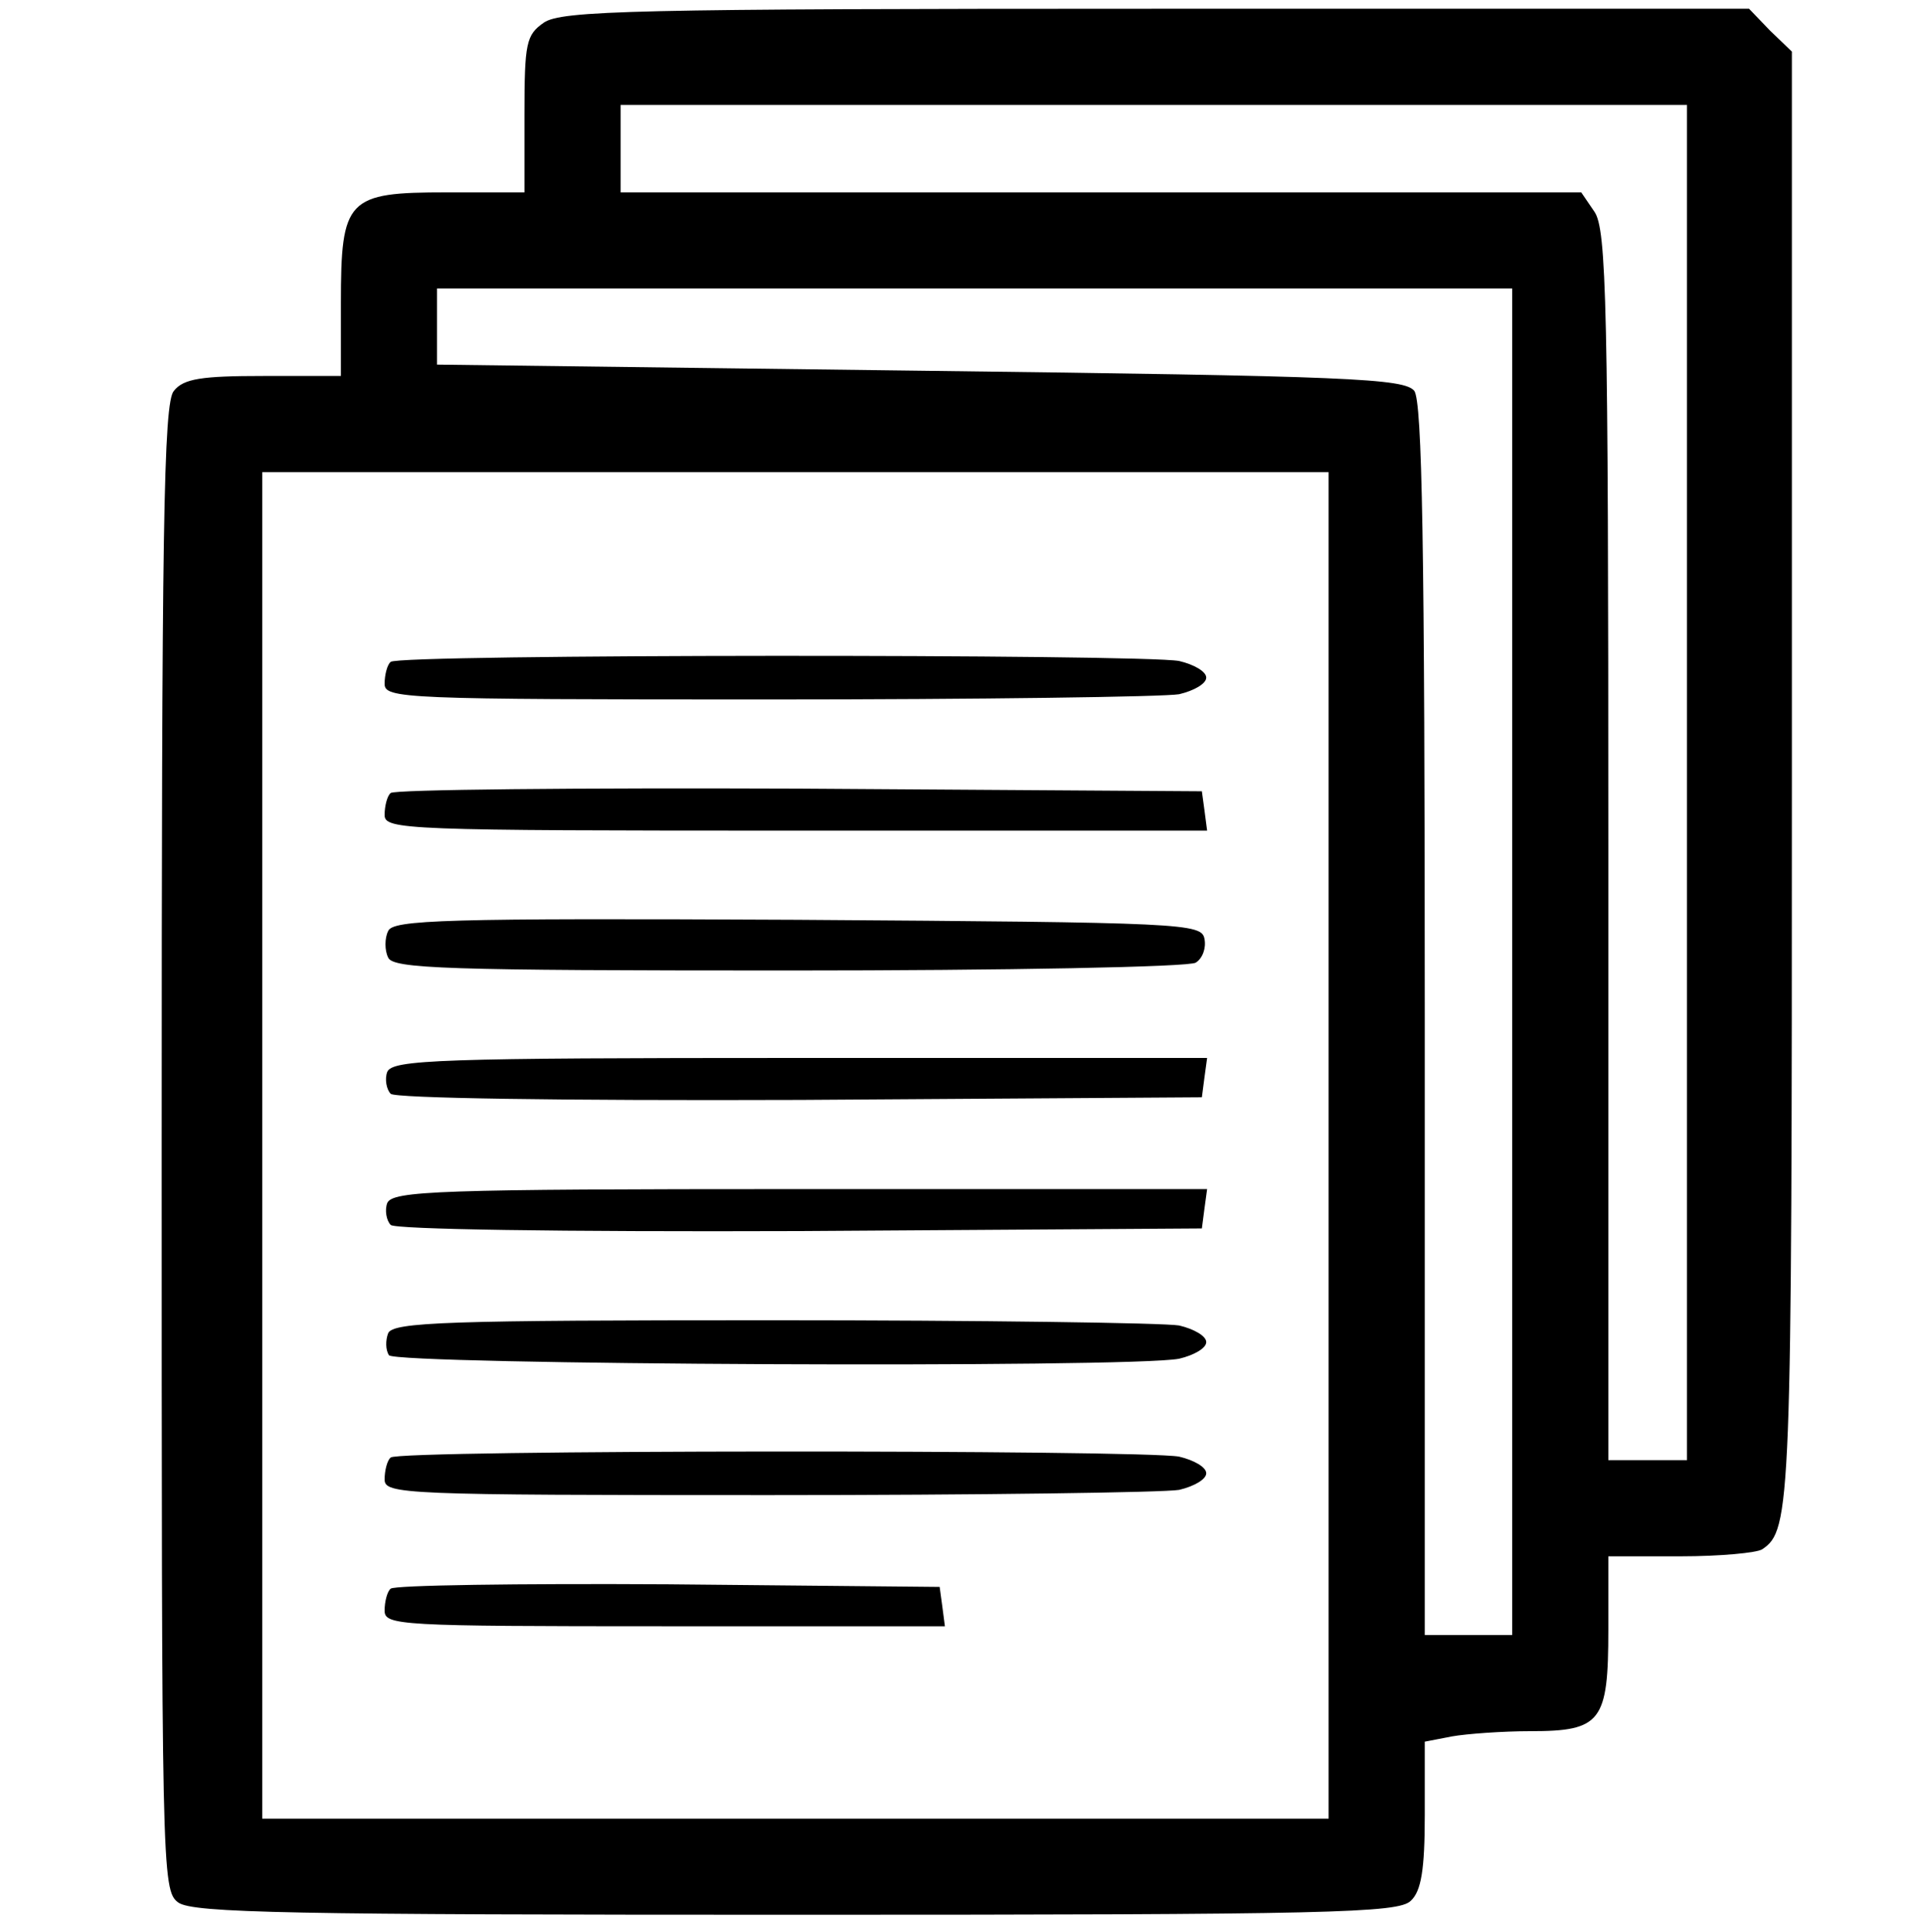
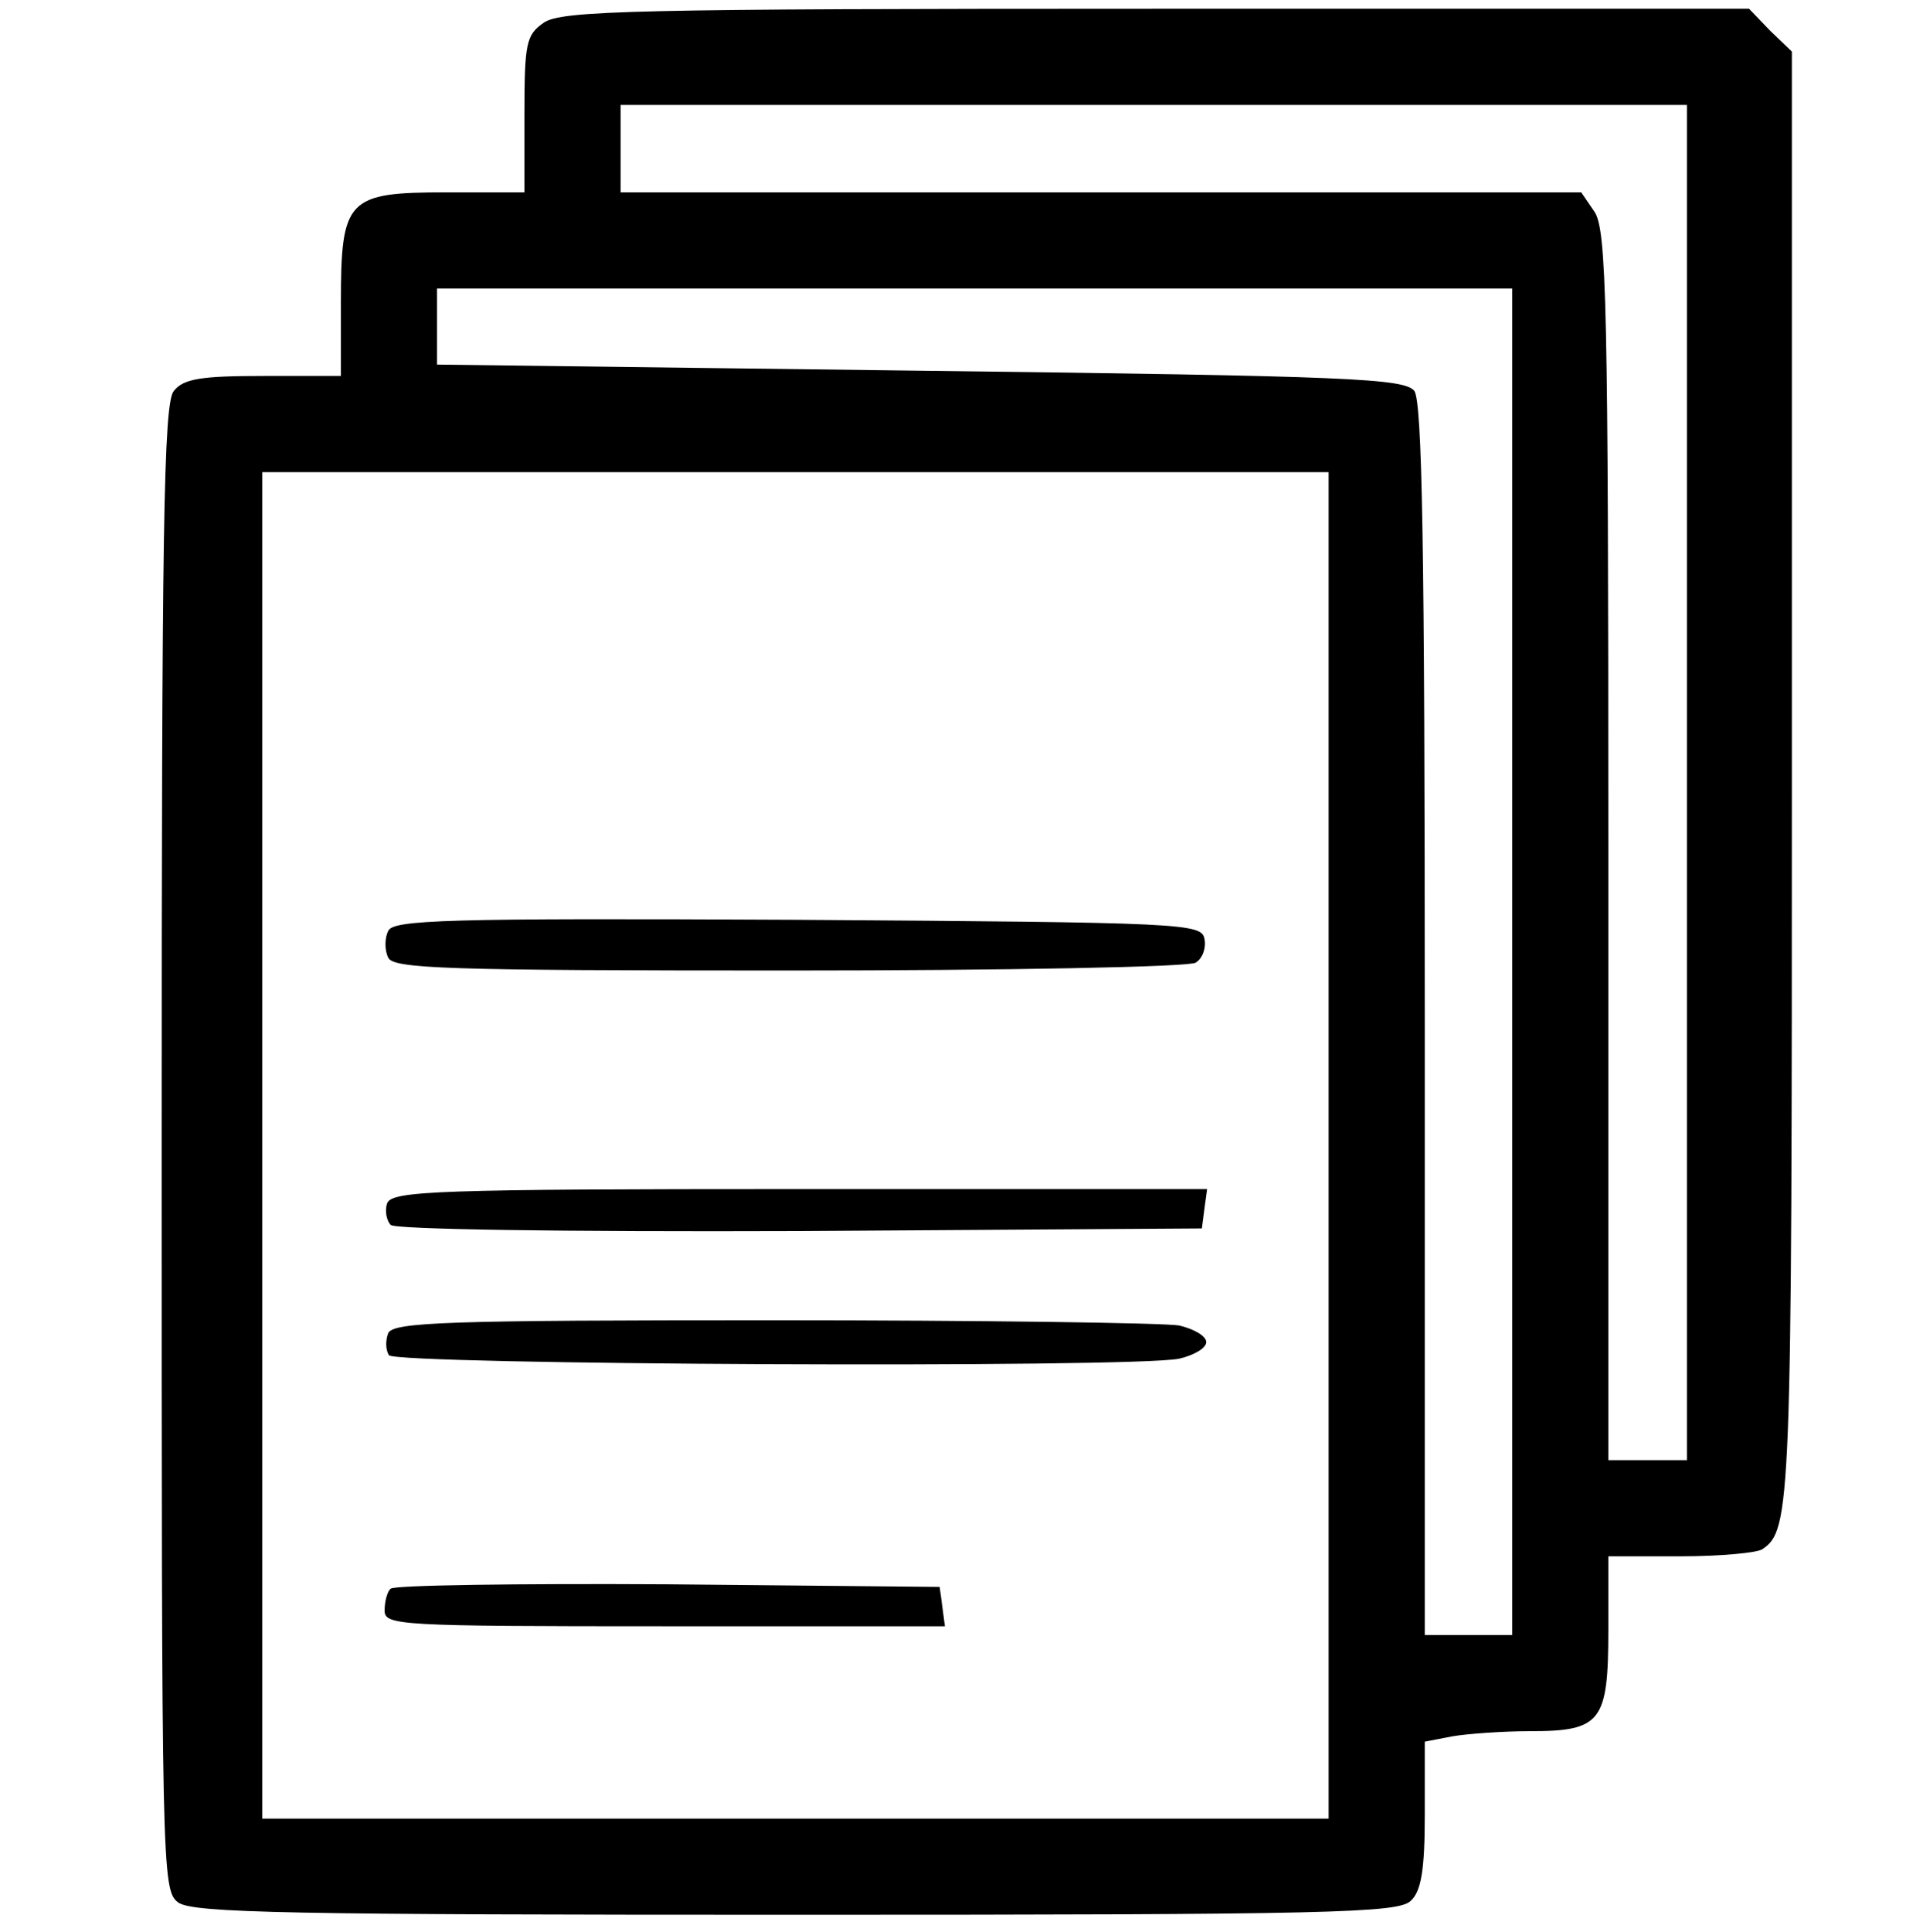
<svg xmlns="http://www.w3.org/2000/svg" version="1.0" width="220pt" height="221pt" viewBox="0 0 220 221" preserveAspectRatio="xMidYMid meet">
  <g transform="translate(0,221) scale(0.1,-0.1)" fill="#000000" stroke="none">
    <path d="M622 2184 c-20 -14 -22 -23 -22 -105 l0 -89 -89 0 c-114 0 -121 -7 -121 -127 l0 -83 -89 0 c-70 0 -91 -3 -102 -17 -12 -13 -14 -160 -14 -865 0 -829 0 -850 19 -864 17 -12 129 -14 707 -14 612 0 689 2 703 16 12 11 16 36 16 98 l0 84 31 6 c17 3 58 6 90 6 81 0 89 11 89 116 l0 84 83 0 c45 0 87 4 93 8 33 22 34 47 34 882 l0 831 -25 24 -24 25 -678 0 c-598 0 -681 -2 -701 -16z m1308 -869 l0 -775 -45 0 -45 0 0 703 c0 620 -2 705 -16 725 l-15 22 -550 0 -549 0 0 50 0 50 610 0 610 0 0 -775z m-200 -205 l0 -770 -50 0 -50 0 0 703 c0 547 -3 707 -12 720 -12 14 -71 17 -565 23 l-553 7 0 44 0 43 615 0 615 0 0 -770z m-210 -210 l0 -770 -610 0 -610 0 0 770 0 770 610 0 610 0 0 -770z" />
-     <path d="M447 1453 c-4 -3 -7 -15 -7 -25 0 -17 20 -18 439 -18 241 0 453 3 470 6 17 4 31 12 31 19 0 7 -14 15 -31 19 -42 8 -894 8 -902 -1z" />
-     <path d="M447 1303 c-4 -3 -7 -15 -7 -25 0 -17 21 -18 471 -18 l470 0 -3 23 -3 22 -461 3 c-253 1 -464 -1 -467 -5z" />
    <path d="M444 1145 c-4 -8 -4 -22 0 -30 5 -13 65 -15 458 -15 249 0 459 4 466 9 8 5 12 17 10 27 -3 18 -22 19 -466 22 -405 2 -463 0 -468 -13z" />
-     <path d="M443 984 c-3 -8 -1 -20 4 -25 5 -5 190 -8 469 -7 l459 3 3 23 3 22 -466 0 c-414 0 -466 -2 -472 -16z" />
    <path d="M443 834 c-3 -8 -1 -20 4 -25 5 -5 190 -8 469 -7 l459 3 3 23 3 22 -466 0 c-414 0 -466 -2 -472 -16z" />
    <path d="M444 685 c-3 -8 -3 -19 1 -25 7 -11 848 -15 904 -4 17 4 31 12 31 19 0 7 -14 15 -31 19 -17 3 -227 6 -466 6 -370 0 -434 -2 -439 -15z" />
-     <path d="M447 543 c-4 -3 -7 -15 -7 -25 0 -17 20 -18 439 -18 241 0 453 3 470 6 17 4 31 12 31 19 0 7 -14 15 -31 19 -42 8 -894 8 -902 -1z" />
    <path d="M447 393 c-4 -3 -7 -15 -7 -25 0 -17 16 -18 321 -18 l320 0 -3 23 -3 22 -311 3 c-171 1 -313 -1 -317 -5z" />
  </g>
</svg>